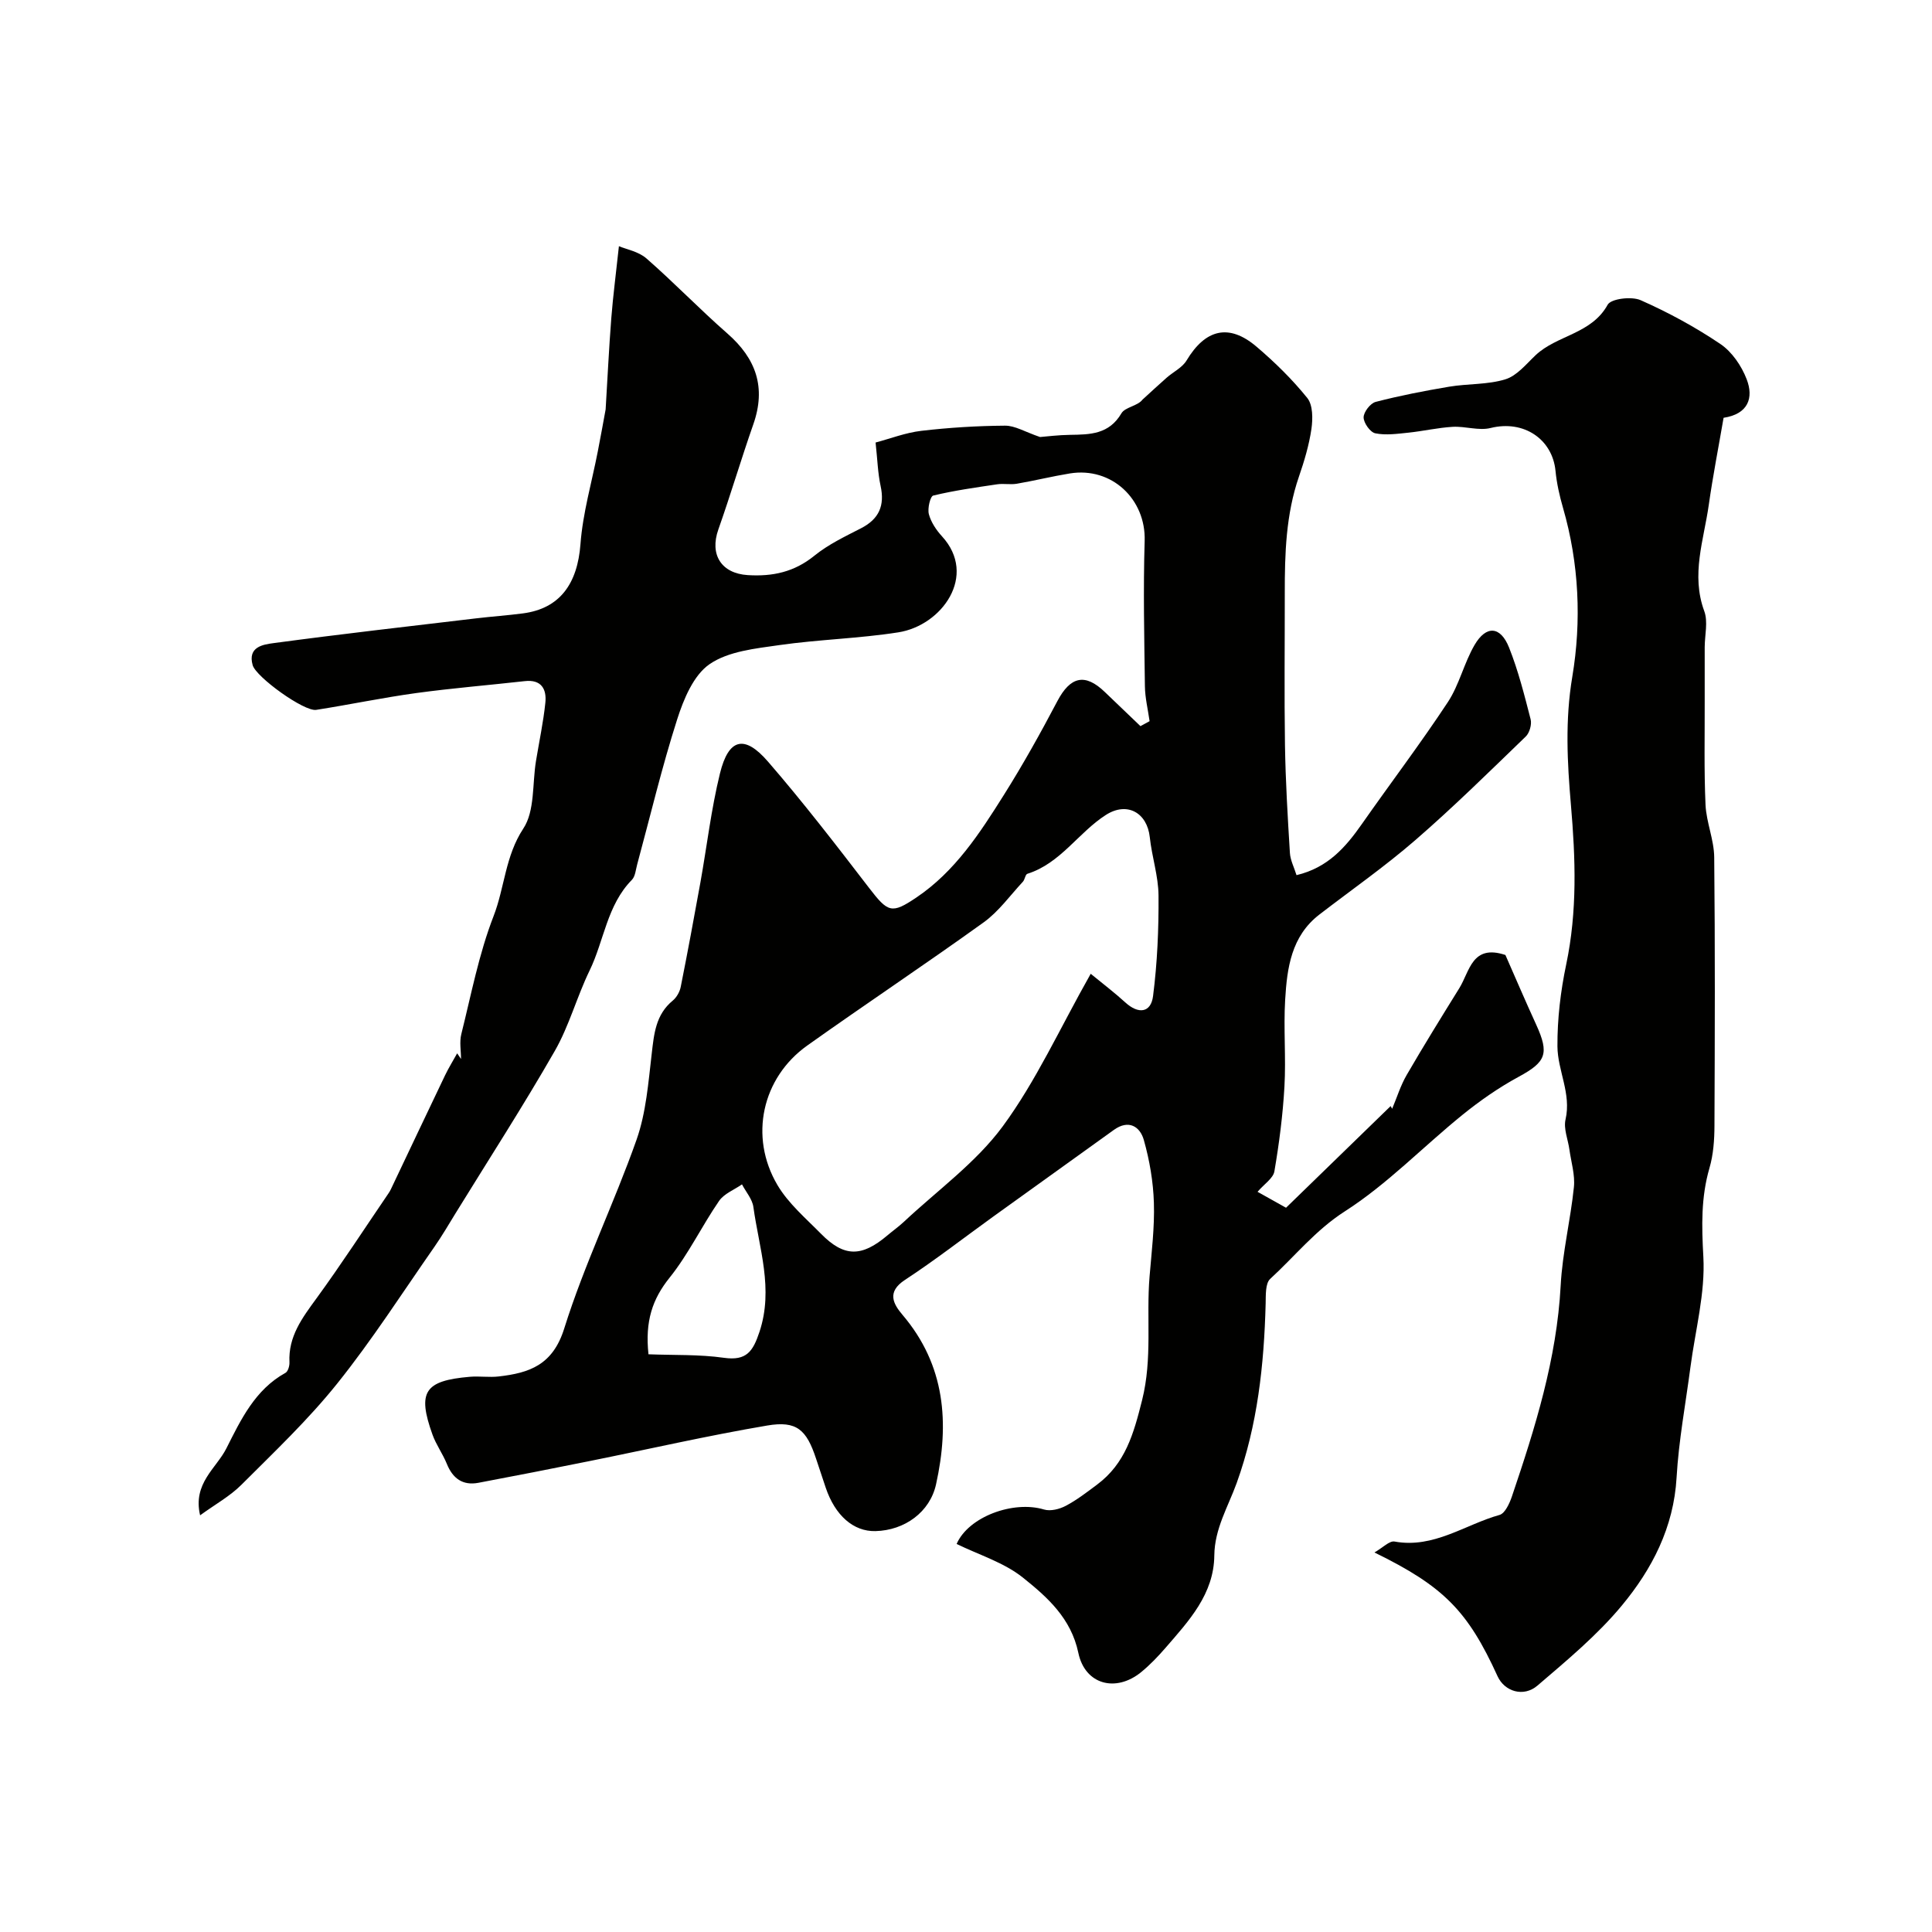
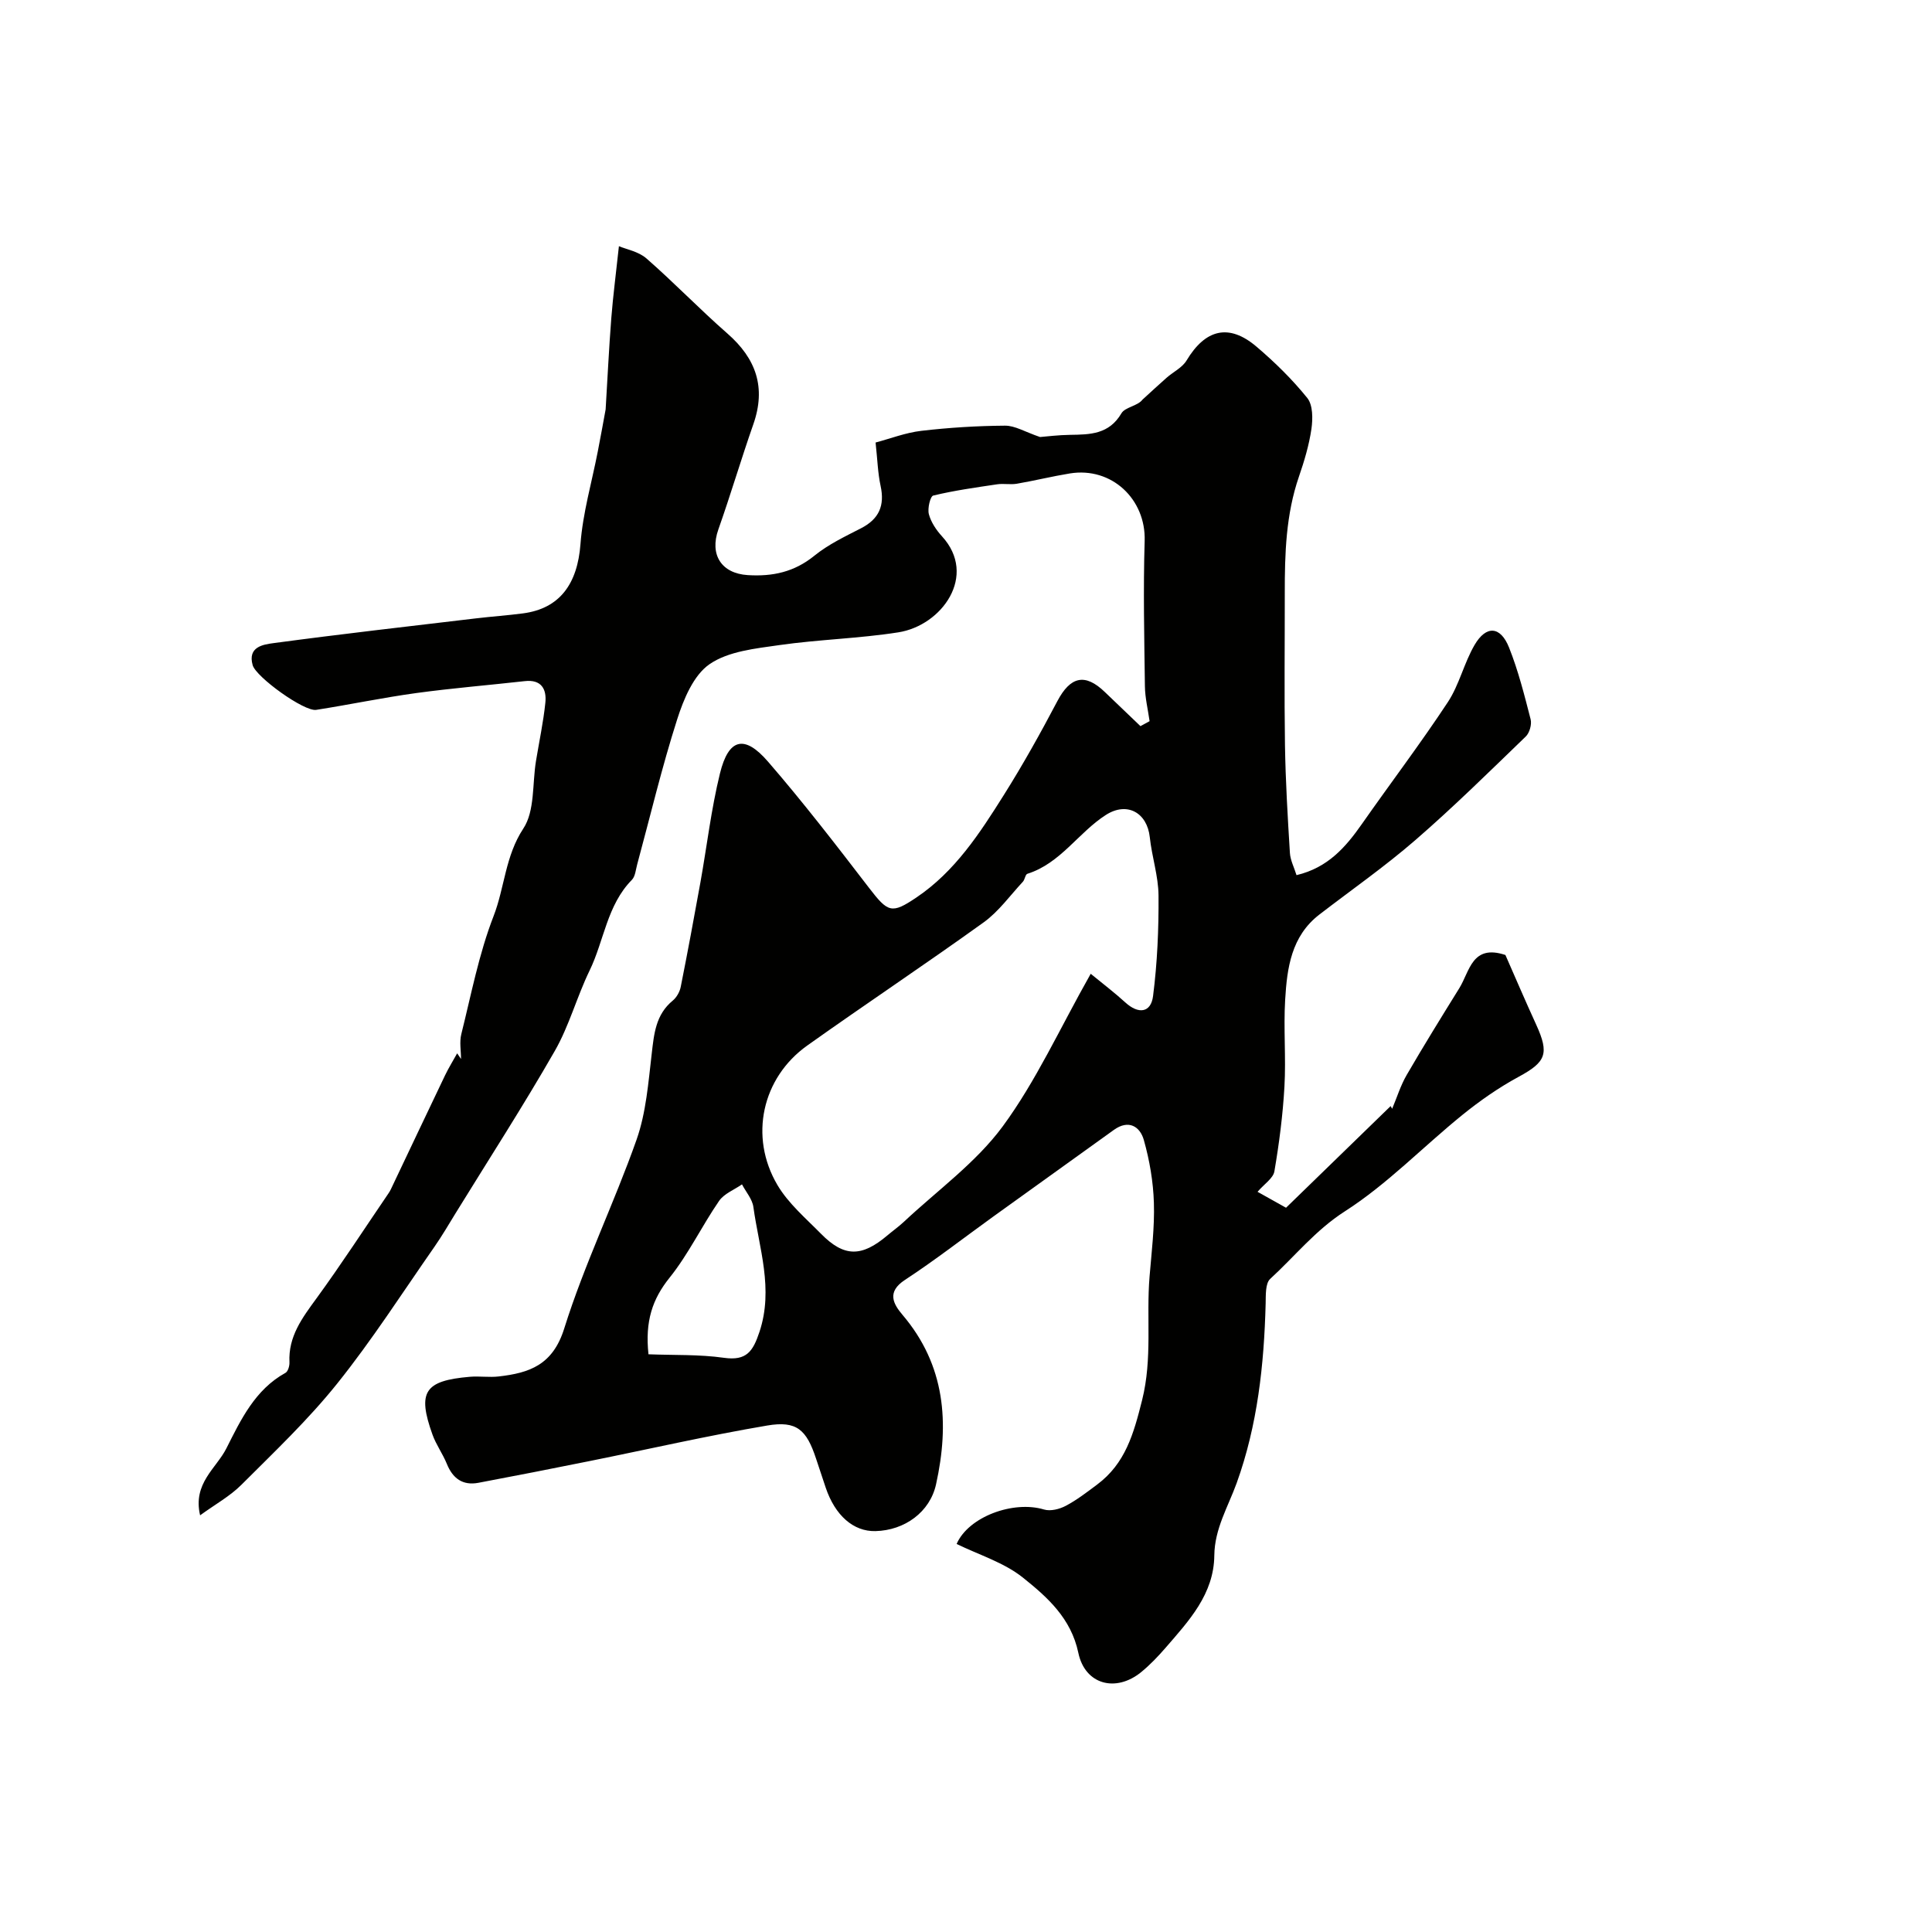
<svg xmlns="http://www.w3.org/2000/svg" enable-background="new 0 0 400 400" viewBox="0 0 400 400">
  <g fill="#010100">
    <path d="m215.33 90.48c1.4-.11 3.81-.42 6.23-.45 4.15-.06 8.06-.1 10.62-4.46.76-1.29 3.37-1.5 4.37-2.84 1.66-1.51 3.3-3.04 4.98-4.52 1.37-1.21 3.24-2.09 4.13-3.57 3.9-6.5 8.77-7.72 14.47-2.88 3.8 3.23 7.41 6.77 10.53 10.64 1.17 1.45 1.16 4.3.86 6.39-.49 3.35-1.48 6.67-2.59 9.89-2.7 7.84-2.94 15.95-2.93 24.1.01 10.5-.12 21 .04 31.5.12 7.44.56 14.87 1.02 22.3.09 1.52.87 2.99 1.37 4.61 6.53-1.55 10.2-5.83 13.55-10.61 5.9-8.43 12.12-16.63 17.78-25.21 2.37-3.6 3.35-8.1 5.54-11.85 2.41-4.11 5.36-3.9 7.13.54 1.91 4.79 3.18 9.85 4.47 14.86.27 1.06-.22 2.81-1.01 3.57-7.51 7.25-14.95 14.59-22.83 21.42-6.33 5.49-13.25 10.32-19.9 15.44-5.82 4.48-6.69 11.06-7.08 17.62-.36 5.98.19 12.01-.15 17.99-.33 5.87-1.09 11.75-2.08 17.55-.25 1.45-2.1 2.62-3.49 4.24 1.8 1 3.77 2.11 5.9 3.3 7.23-7.03 14.45-14.04 21.66-21.05.1.19.21.37.31.56.99-2.34 1.74-4.82 3.01-7 3.51-6.05 7.2-12.01 10.89-17.96 2.17-3.5 2.62-9.18 9.55-6.88 1.93 4.39 4.09 9.44 6.38 14.44 2.75 6.03 2 7.72-3.64 10.78-4.1 2.22-7.99 4.93-11.62 7.87-8.17 6.61-15.57 14.35-24.34 19.97-6.12 3.92-10.37 9.32-15.48 14-1.02.94-.9 3.36-.94 5.1-.33 12.66-1.67 25.16-6 37.17-1.78 4.92-4.57 9.45-4.63 14.99-.08 7.98-5.23 13.5-10.05 19.07-1.57 1.81-3.25 3.58-5.1 5.09-5.23 4.26-11.62 2.6-13-3.99-1.51-7.19-6.44-11.55-11.46-15.57-3.93-3.15-9.13-4.72-13.74-6.98 2.45-5.65 11.76-9.05 18.1-7.13 1.33.4 3.21-.08 4.51-.77 2.29-1.21 4.38-2.83 6.47-4.39 5.86-4.38 7.56-10.48 9.32-17.49 2.17-8.67.84-17.07 1.54-25.54.42-5.09 1.06-10.21.9-15.3-.13-4.36-.89-8.8-2.08-13.01-.79-2.8-3.14-4.3-6.2-2.1-8.35 6-16.71 12-25.06 18.01-6.06 4.37-11.97 8.97-18.21 13.06-3.82 2.5-2.4 4.98-.49 7.23 8.88 10.45 9.73 22.43 6.94 35.08-1.27 5.76-6.5 9.54-12.55 9.69-4.54.11-8.35-3.22-10.3-9.01-.67-2-1.34-4.01-2-6.01-1.97-5.96-3.99-7.88-10.1-6.84-12.34 2.09-24.56 4.9-36.84 7.37-7.65 1.54-15.31 3.05-22.97 4.49-3.25.61-5.31-.91-6.53-3.93-.85-2.09-2.23-3.97-2.98-6.08-3.16-8.82-1.64-11.14 7.74-11.94 1.99-.17 4.02.16 5.99-.07 6.35-.73 11.19-2.36 13.56-9.94 4.16-13.29 10.34-25.94 14.98-39.1 1.97-5.6 2.43-11.8 3.13-17.77.48-4.15.83-8.11 4.36-11.01.8-.66 1.45-1.82 1.65-2.85 1.43-7.18 2.77-14.39 4.07-21.6 1.35-7.53 2.23-15.17 4.05-22.58 1.78-7.26 5.07-8.09 9.95-2.44 7.29 8.42 14.1 17.26 20.89 26.1 3.96 5.15 4.69 5.49 9.84 2.02 7.98-5.38 13.09-13.26 18.06-21.16 3.98-6.32 7.63-12.87 11.11-19.48 2.7-5.12 5.73-5.86 9.85-1.88 2.45 2.36 4.91 4.7 7.36 7.05.63-.34 1.26-.68 1.89-1.03-.34-2.42-.94-4.83-.97-7.25-.13-10.02-.36-20.05-.05-30.07.27-8.63-6.82-15.37-15.48-13.97-3.68.6-7.31 1.5-10.98 2.13-1.33.23-2.74-.08-4.08.12-4.43.66-8.89 1.28-13.23 2.33-.62.15-1.22 2.67-.91 3.85.44 1.66 1.53 3.29 2.72 4.59 7.43 8.12-.01 18.46-9.04 19.88-8.15 1.28-16.46 1.47-24.63 2.64-4.96.71-10.55 1.27-14.44 3.94-3.34 2.29-5.39 7.27-6.73 11.47-3.16 9.87-5.55 19.99-8.27 30.01-.3 1.1-.39 2.47-1.1 3.19-5.16 5.24-5.74 12.58-8.76 18.79-2.64 5.44-4.22 11.44-7.21 16.65-6.51 11.36-13.62 22.37-20.49 33.52-1.45 2.36-2.85 4.76-4.43 7.03-6.63 9.5-12.9 19.29-20.13 28.31-5.99 7.48-13.03 14.15-19.83 20.95-2.35 2.35-5.39 4.02-8.54 6.31-1.56-6.62 3.36-9.73 5.44-13.86 2.99-5.93 5.93-12.16 12.24-15.64.52-.29.85-1.44.82-2.17-.27-5.35 2.64-9.2 5.59-13.24 5.18-7.11 9.98-14.51 14.94-21.79.19-.27.35-.56.49-.86 3.73-7.84 7.44-15.7 11.19-23.53.75-1.56 1.67-3.04 2.51-4.56.27.39.53.78.8 1.17 0-1.72-.35-3.53.06-5.15 2.05-8.2 3.64-16.6 6.68-24.43 2.3-5.93 2.4-12.42 6.16-18.13 2.41-3.65 1.84-9.26 2.62-13.99.66-4.02 1.52-8.02 1.94-12.06.29-2.8-.81-4.86-4.26-4.47-7.49.84-15.01 1.45-22.47 2.47-6.93.95-13.8 2.4-20.72 3.48-2.49.39-12.45-6.79-13.15-9.26-1.07-3.79 2.18-4.27 4.26-4.55 13.96-1.88 27.96-3.47 41.95-5.13 3.26-.39 6.54-.61 9.79-1.04 7.61-1.01 11.25-6.13 11.87-14.34.48-6.44 2.34-12.77 3.58-19.15.6-3.08 1.16-6.17 1.63-8.74.4-6.56.69-12.72 1.17-18.86.36-4.62.97-9.22 1.58-14.93 1.52.65 4.04 1.09 5.69 2.53 5.74 5.01 11.03 10.53 16.76 15.54 5.96 5.21 8.05 11.18 5.38 18.8-2.53 7.22-4.69 14.56-7.24 21.77-1.86 5.25.64 9.12 6.09 9.46 5.15.32 9.63-.64 13.78-4.01 2.88-2.34 6.36-3.99 9.69-5.7 3.72-1.92 4.91-4.69 4.03-8.75-.58-2.67-.65-5.45-1.04-8.99 3.03-.8 6.2-2.04 9.46-2.42 5.74-.67 11.54-1.03 17.32-1.07 2.06-.03 4.12 1.28 7.27 2.35zm10.49 111.13c2.53 2.08 4.94 3.9 7.16 5.93 2.72 2.49 5.31 2.17 5.75-1.33.88-6.88 1.18-13.87 1.13-20.8-.03-4.03-1.38-8.03-1.81-12.08-.54-5.04-4.67-7.44-9.1-4.6-5.69 3.65-9.37 10.01-16.24 12.18-.44.14-.51 1.19-.94 1.65-2.66 2.86-5.01 6.17-8.12 8.41-12.05 8.67-24.42 16.89-36.52 25.5-9.37 6.67-12.08 18.87-6.17 28.88 2.25 3.81 5.85 6.87 9.02 10.09 4.77 4.85 8.4 4.86 13.74.34 1.12-.95 2.34-1.81 3.41-2.81 6.93-6.5 14.91-12.23 20.46-19.75 6.91-9.39 11.81-20.25 18.23-31.61zm-91.56 78.78c5.26.21 10.52 0 15.64.73 4.68.66 6-1.35 7.34-5.37 2.96-8.9-.08-17.3-1.26-25.85-.22-1.64-1.55-3.13-2.36-4.69-1.61 1.13-3.71 1.92-4.75 3.44-3.57 5.19-6.32 10.99-10.23 15.87-3.58 4.45-5.11 9.03-4.38 15.87z" />
-     <path d="m284.56 321.42c1.74-.99 3.11-2.46 4.17-2.26 8.12 1.48 14.55-3.5 21.73-5.51 1.14-.32 2.08-2.4 2.57-3.84 4.81-14.2 9.28-28.46 10.09-43.64.36-6.83 2.04-13.57 2.74-20.39.26-2.53-.57-5.18-.93-7.77-.29-2.1-1.25-4.33-.8-6.25 1.23-5.36-1.65-10.11-1.68-15.13-.03-5.66.65-11.42 1.82-16.97 2.31-11.01 1.93-21.91.97-33.05-.75-8.73-1.23-17.48.29-26.51 1.92-11.49 1.41-23.45-1.93-34.97-.72-2.49-1.3-5.07-1.55-7.65-.64-6.53-6.54-10.58-13.43-8.87-2.44.61-5.24-.39-7.86-.24-3.07.18-6.11.89-9.17 1.21-2.28.23-4.66.58-6.85.13-1.05-.21-2.41-2.14-2.42-3.29 0-1.11 1.39-2.92 2.49-3.21 5.01-1.3 10.12-2.29 15.23-3.15 3.87-.65 7.95-.39 11.64-1.53 2.38-.73 4.3-3.15 6.26-5 4.43-4.17 11.55-4.35 14.91-10.44.7-1.26 4.96-1.77 6.83-.94 5.72 2.53 11.3 5.56 16.49 9.06 2.41 1.62 4.4 4.54 5.46 7.31 1.48 3.84.34 7.2-4.78 7.98-1.05 6.1-2.22 12.06-3.07 18.06-1.03 7.27-3.71 14.42-.93 21.97.81 2.19.1 4.95.09 7.45-.01 3.7-.01 7.4 0 11.1.02 7.18-.15 14.37.17 21.54.17 3.65 1.77 7.26 1.8 10.89.19 18.52.13 37.04.05 55.56-.01 2.92-.22 5.96-1.03 8.74-1.77 6.09-1.62 12.05-1.27 18.38.42 7.54-1.67 15.22-2.67 22.84s-2.43 15.21-2.87 22.86c-.59 10.34-5.08 18.99-11.36 26.55-5.08 6.12-11.35 11.32-17.43 16.53-2.91 2.5-6.84 1.22-8.27-1.91-6.17-13.53-11.13-18.61-25.5-25.64z" />
  </g>
</svg>